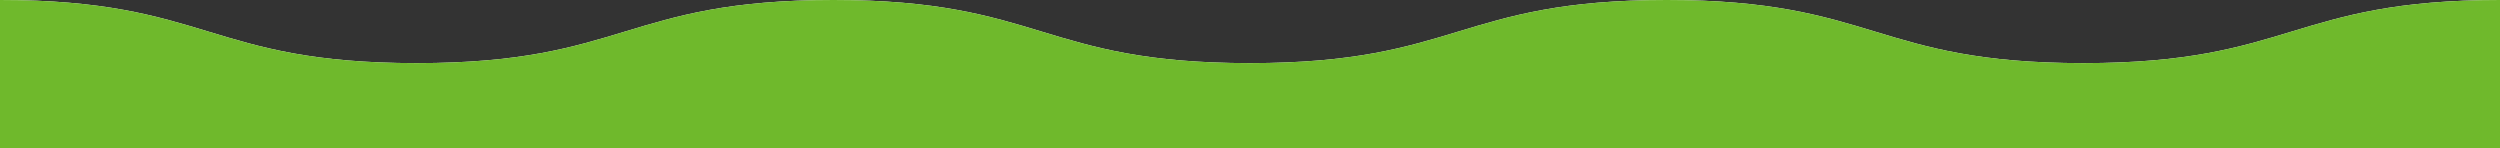
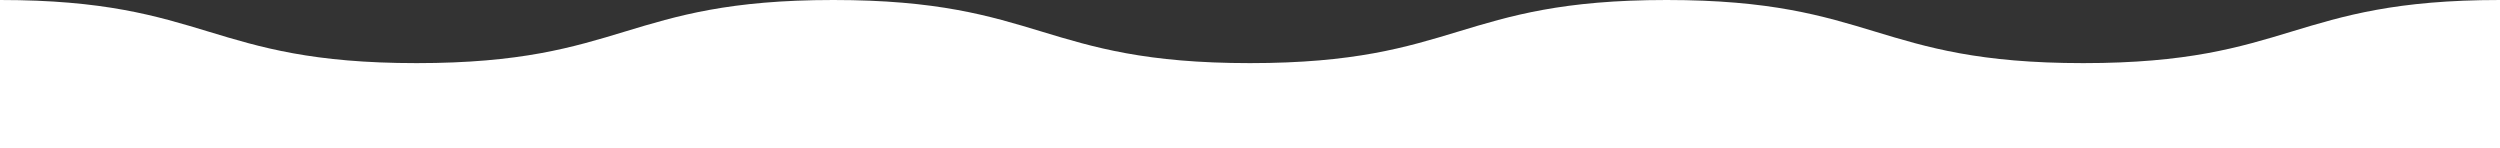
<svg xmlns="http://www.w3.org/2000/svg" id="_レイヤー_2" data-name="レイヤー 2" viewBox="0 0 375 22.266">
  <rect x="0" y="0" width="375" height="22.266" fill="#333333" stroke="none" />
  <defs>
    <style>
      .cls-1 {
        fill: #6fb92c;
      }

      .cls-2 {
        fill: #fff;
      }
    </style>
  </defs>
  <g id="_レイヤー_1-2" data-name="レイヤー 1">
    <g>
      <path class="cls-2" d="M375,0c-31.252,0-31.252,9.469-62.503,9.469S281.245,0,249.993,0s-31.25,9.469-62.5,9.469S156.243,0,124.994,0s-31.248,9.469-62.496,9.469S31.249,0,0,0v22.266h375V0Z" />
-       <path class="cls-1" d="M375,0c-31.252,0-31.252,9.469-62.503,9.469S281.245,0,249.993,0s-31.25,9.469-62.5,9.469S156.243,0,124.994,0s-31.248,9.469-62.496,9.469S31.249,0,0,0v22.266h375V0Z" />
    </g>
  </g>
</svg>